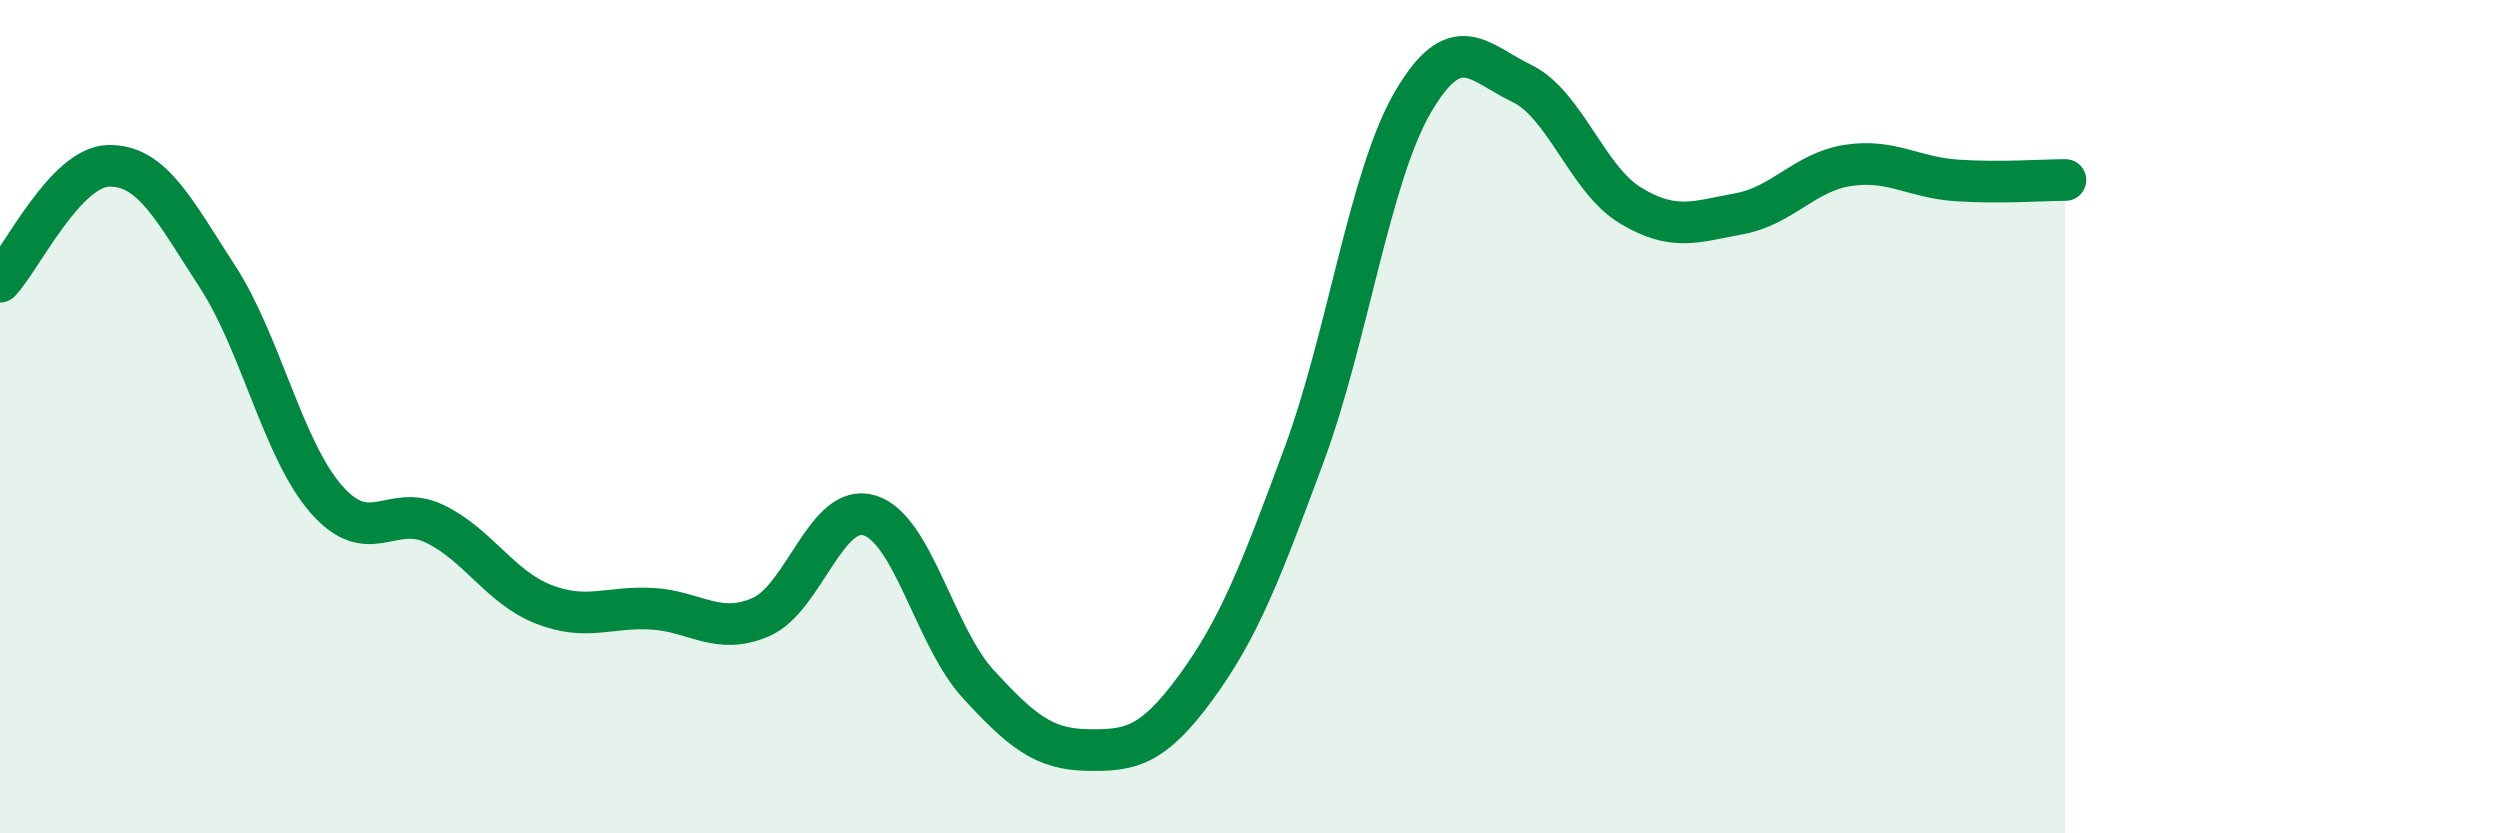
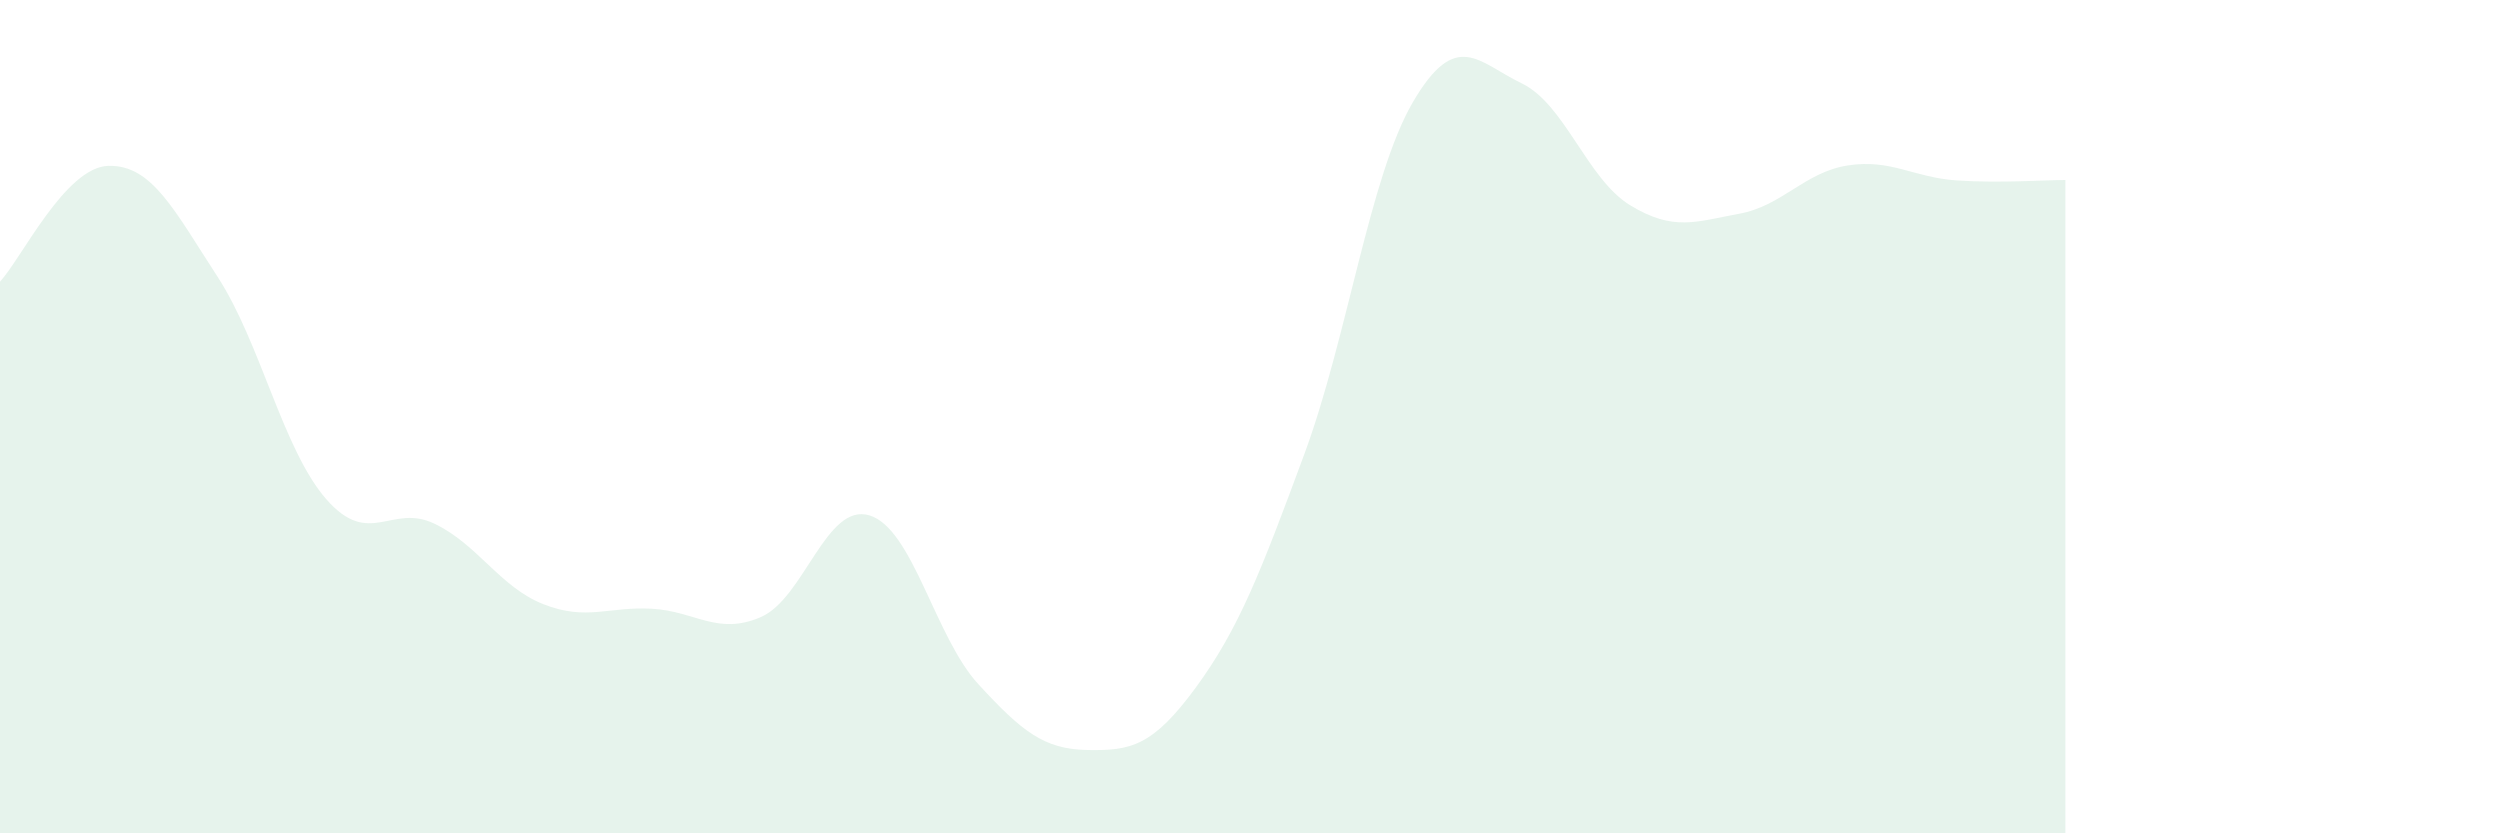
<svg xmlns="http://www.w3.org/2000/svg" width="60" height="20" viewBox="0 0 60 20">
  <path d="M 0,6.76 C 0.52,6.2 1.57,4 2.61,3.98 C 3.65,3.96 4.18,5.04 5.22,6.64 C 6.26,8.24 6.79,10.79 7.83,11.98 C 8.87,13.17 9.39,12.07 10.43,12.57 C 11.47,13.07 12,14.09 13.04,14.5 C 14.08,14.91 14.61,14.55 15.65,14.61 C 16.69,14.67 17.22,15.26 18.26,14.81 C 19.3,14.36 19.83,12.05 20.87,12.37 C 21.91,12.69 22.44,15.29 23.48,16.42 C 24.52,17.55 25.05,17.98 26.09,18 C 27.13,18.02 27.66,17.92 28.7,16.5 C 29.74,15.08 30.26,13.72 31.3,10.91 C 32.34,8.1 32.87,4.23 33.91,2.45 C 34.95,0.67 35.48,1.5 36.52,2 C 37.56,2.5 38.09,4.3 39.13,4.93 C 40.17,5.56 40.7,5.32 41.74,5.13 C 42.78,4.94 43.31,4.13 44.35,3.97 C 45.39,3.81 45.92,4.26 46.96,4.33 C 48,4.4 49.05,4.32 49.57,4.32L49.57 20L0 20Z" fill="#008740" opacity="0.1" stroke-linecap="round" stroke-linejoin="round" />
-   <path d="M 0,6.76 C 0.52,6.2 1.57,4 2.61,3.98 C 3.65,3.96 4.18,5.04 5.22,6.64 C 6.26,8.24 6.79,10.79 7.83,11.98 C 8.87,13.17 9.39,12.07 10.43,12.57 C 11.47,13.07 12,14.09 13.04,14.5 C 14.08,14.91 14.61,14.55 15.65,14.61 C 16.69,14.67 17.22,15.26 18.26,14.81 C 19.3,14.36 19.83,12.05 20.87,12.37 C 21.91,12.69 22.44,15.29 23.48,16.42 C 24.52,17.55 25.05,17.98 26.09,18 C 27.13,18.02 27.66,17.92 28.7,16.5 C 29.74,15.08 30.26,13.72 31.3,10.91 C 32.34,8.1 32.87,4.23 33.91,2.45 C 34.95,0.67 35.48,1.5 36.52,2 C 37.56,2.5 38.09,4.3 39.13,4.93 C 40.17,5.56 40.7,5.32 41.74,5.13 C 42.78,4.94 43.31,4.13 44.35,3.97 C 45.39,3.81 45.92,4.26 46.96,4.33 C 48,4.4 49.05,4.32 49.57,4.32" stroke="#008740" stroke-width="1" fill="none" stroke-linecap="round" stroke-linejoin="round" />
</svg>